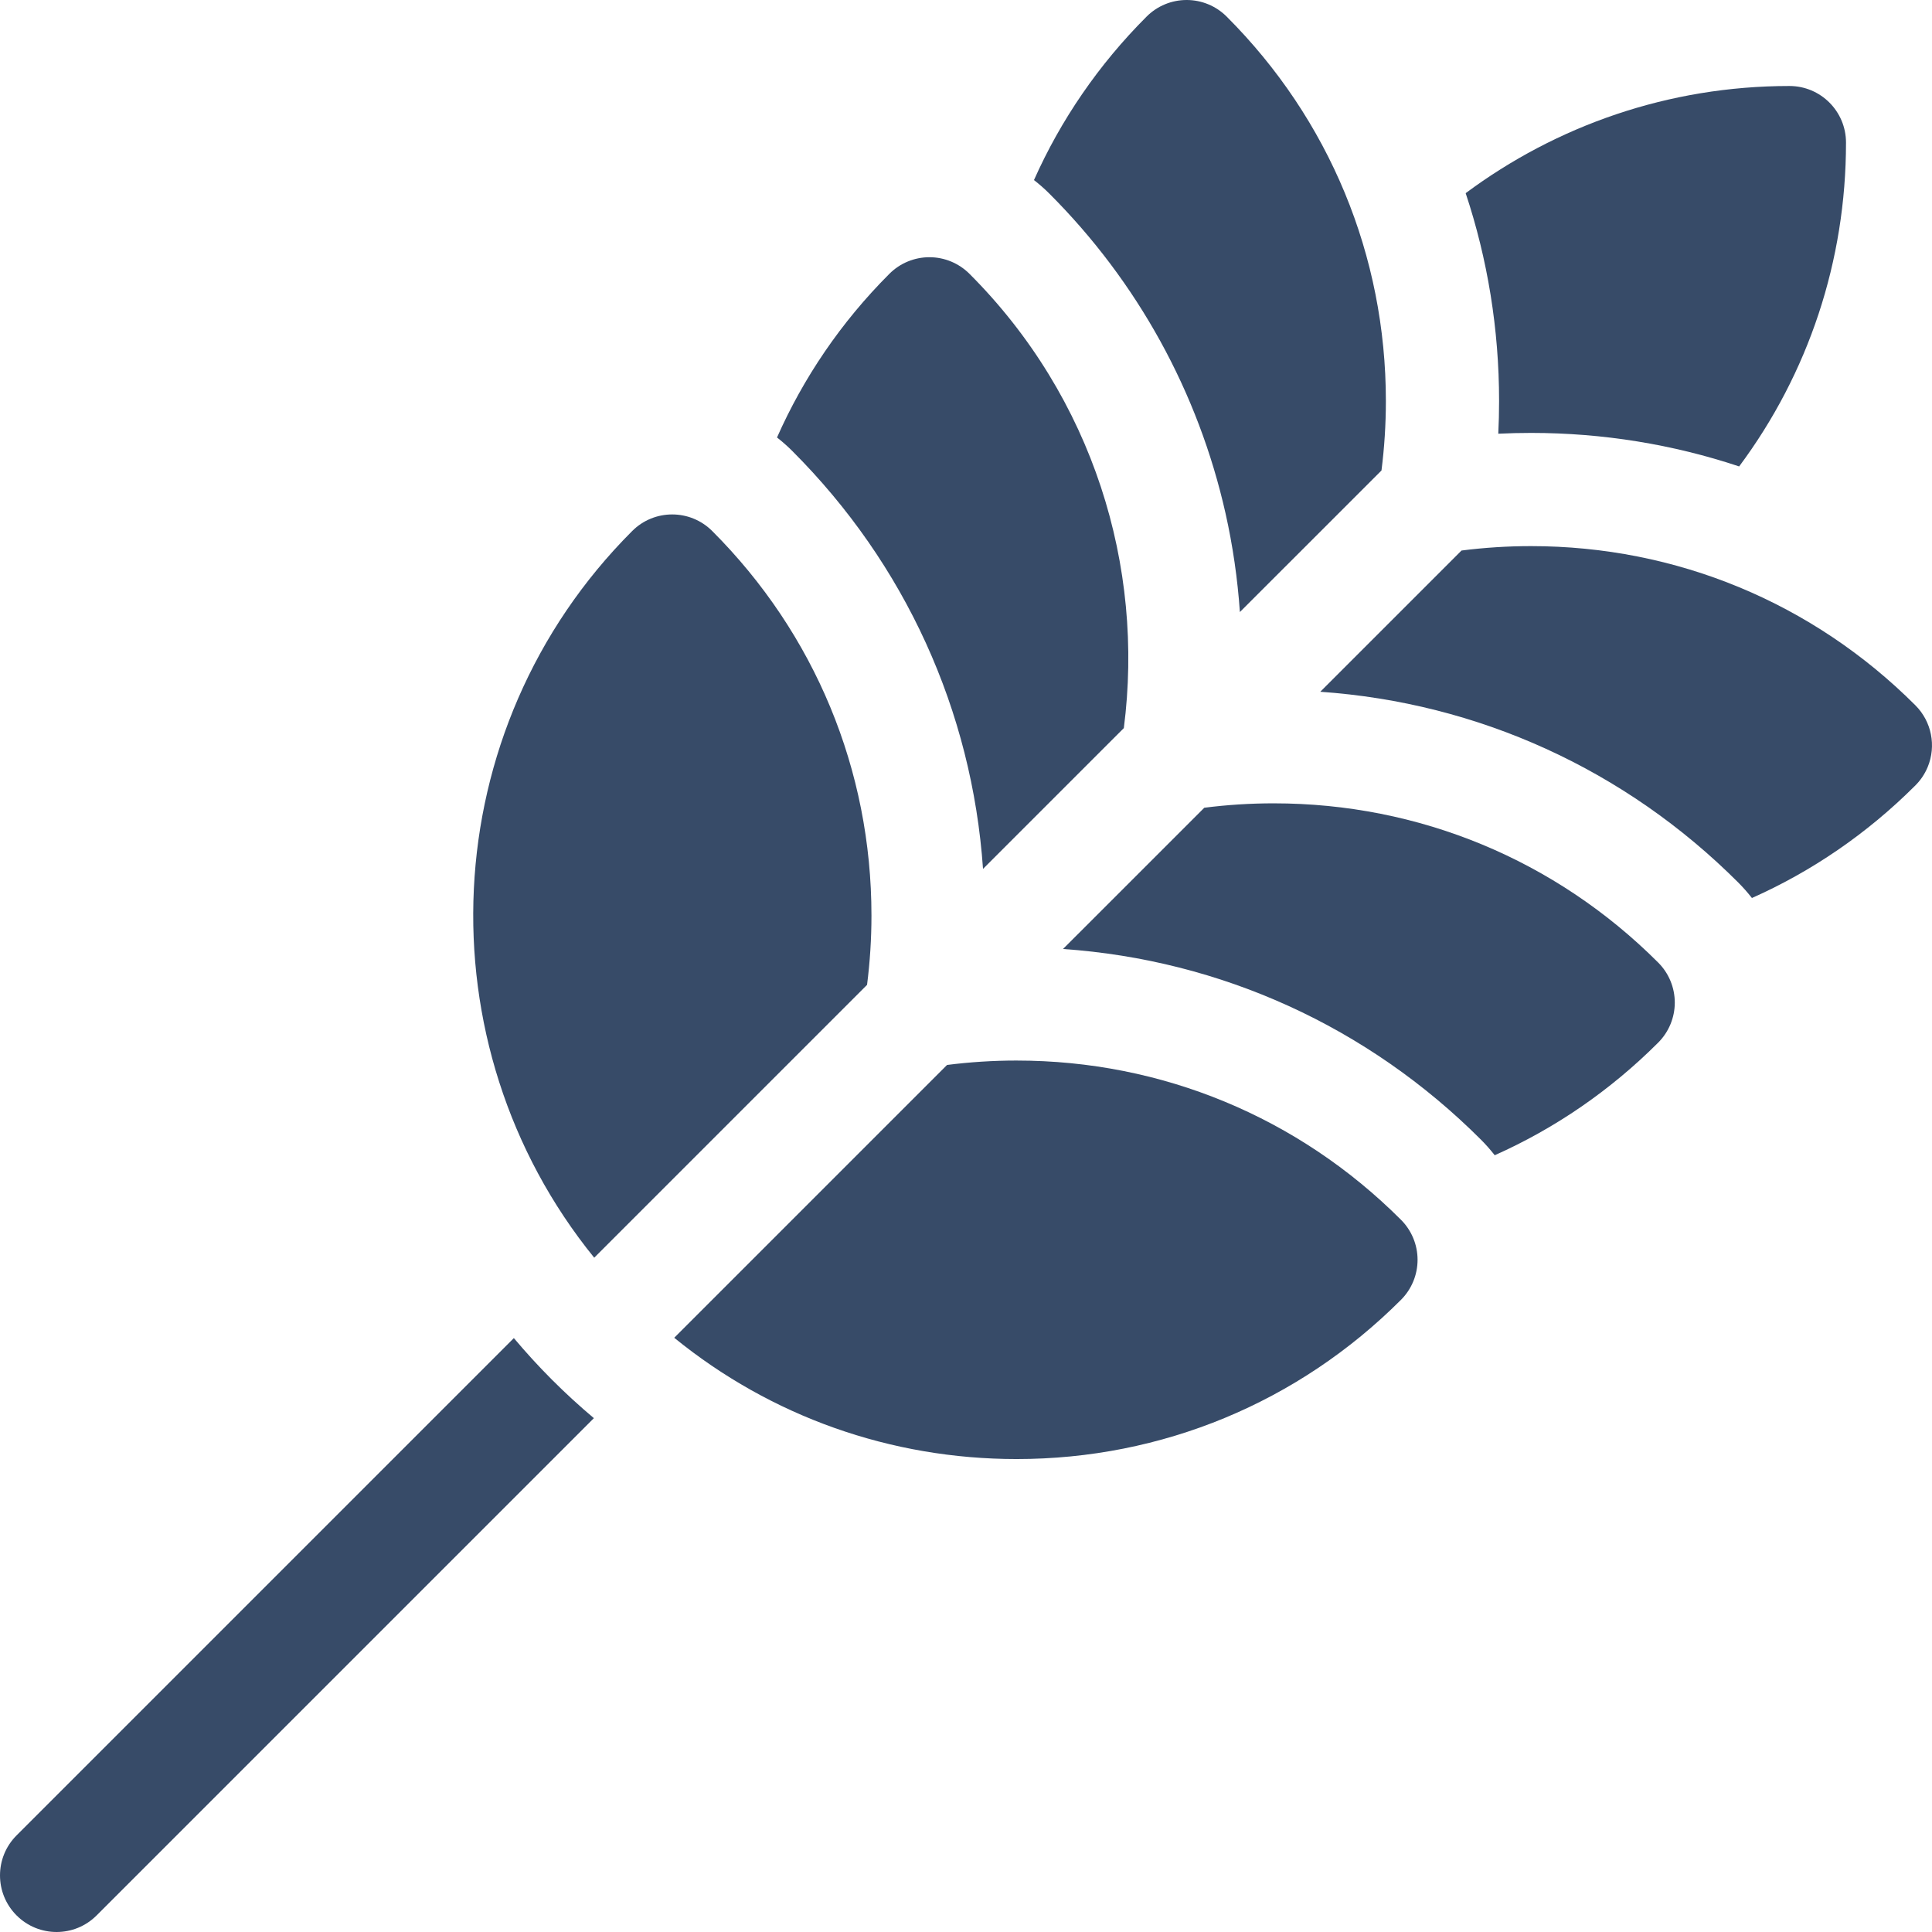
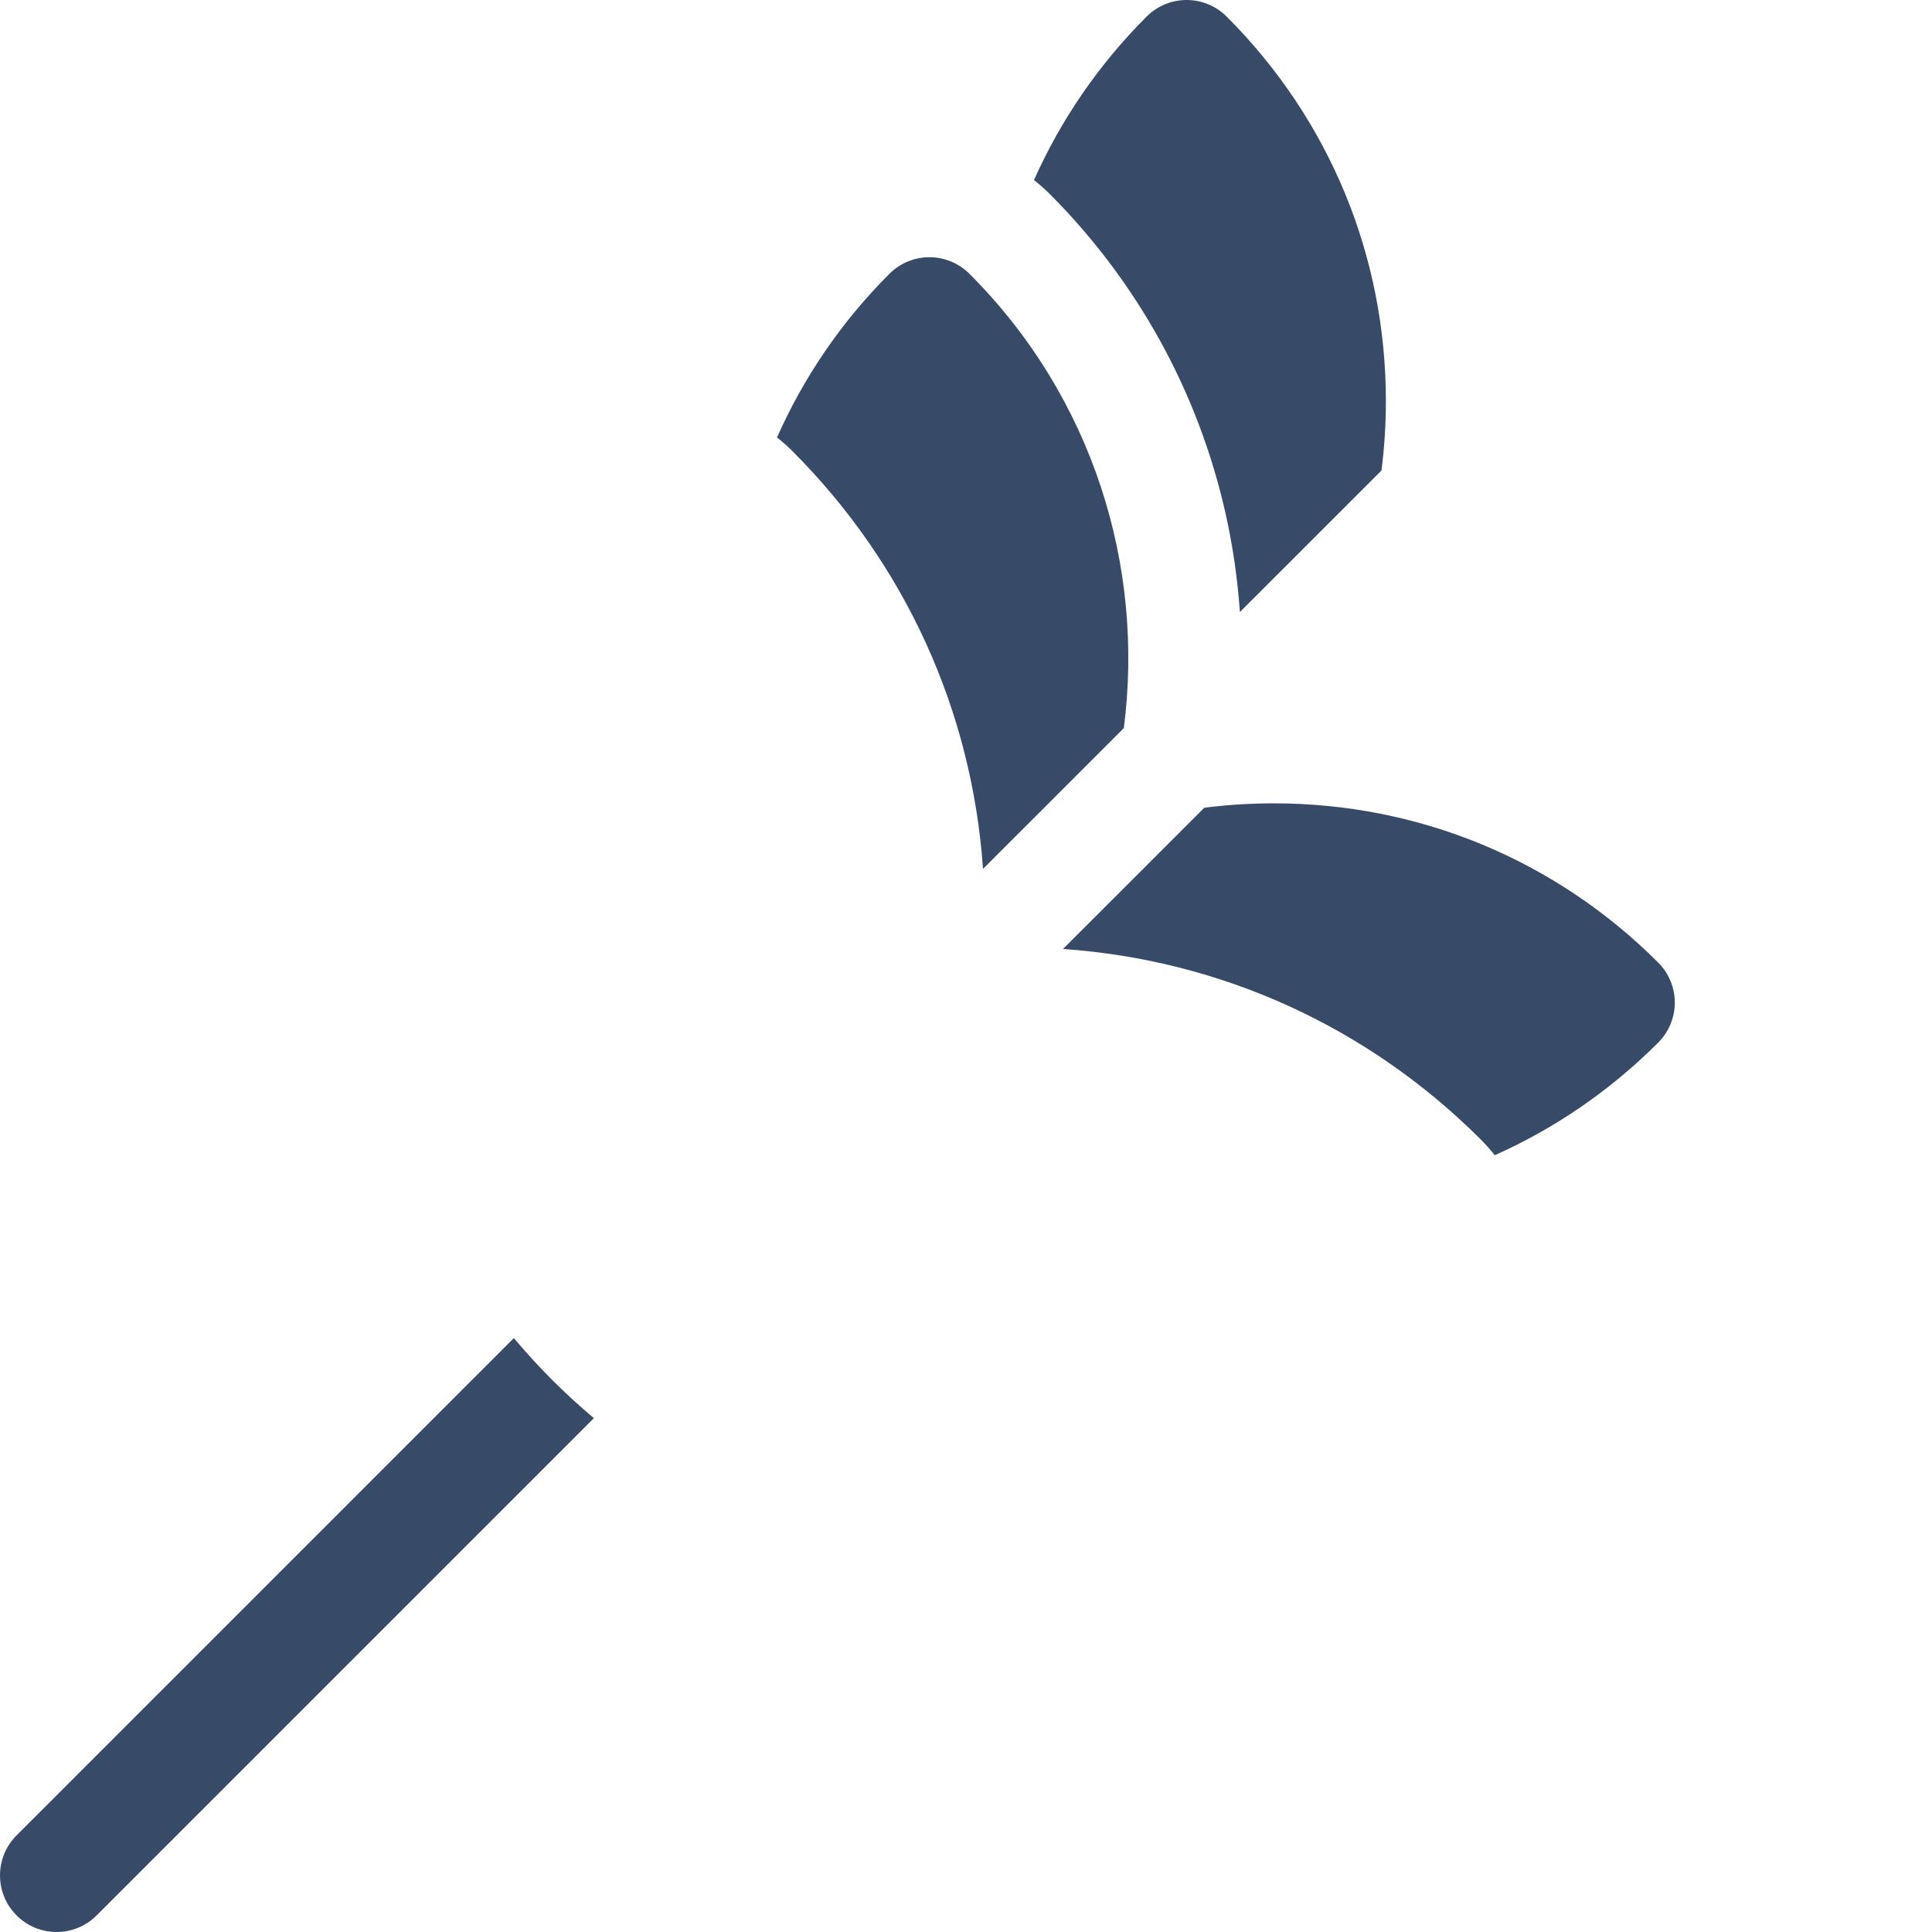
<svg xmlns="http://www.w3.org/2000/svg" height="512px" viewBox="0 0 512 512" width="512px">
-   <path d="m397.062 114.938c2.883-.141 5.773-.211 8.672-.211 19.039 0 37.609 3.039 55.16 8.883 18.379-24.684 28.316-54.488 28.316-85.82 0-8.281-6.715-15-15-15-32.117 0-61.809 10.566-85.793 28.402 5.824 17.527 8.855 36.07 8.855 55.078 0 2.895-.07 5.785-.211 8.668zm0 0" fill="#374b68" />
  <path d="m146.223 365.586c-3.539-3.547-6.879-7.211-10.047-10.977l-131.781 131.785c-5.859 5.855-5.859 15.355 0 21.211 2.93 2.93 6.766 4.395 10.605 4.395s7.676-1.465 10.605-4.395l131.777-131.777c-3.809-3.211-7.504-6.586-11.062-10.148-.031-.031-.066-.062-.098-.094zm0 0" fill="#374b68" />
  <path d="m324.773 136.02c1.945 8.652 3.199 17.402 3.812 26.176l37.523-37.516c.77-6.062 1.164-12.207 1.164-18.414 0-38.48-14.984-74.66-42.195-101.871-2.816-2.816-6.629-4.395-10.609-4.395-3.977 0-7.793 1.578-10.605 4.395-12.711 12.711-22.75 27.379-29.848 43.324 1.43 1.121 2.809 2.32 4.109 3.625 23.305 23.305 39.434 52.586 46.648 84.676zm0 0" fill="#374b68" />
-   <path d="m507.605 186.922c-27.211-27.211-63.391-42.195-101.871-42.195-6.207 0-12.355.395-18.414 1.168l-37.434 37.43c41.855 2.906 80.812 20.594 110.77 50.551 1.305 1.305 2.504 2.68 3.625 4.105 15.859-7.055 30.457-17.027 43.121-29.645 1.461-1.406 2.648-3.117 3.457-5.066 2.32-5.605 1.035-12.055-3.254-16.348zm0 0" fill="#374b68" />
  <path d="m260.508 230.27 37.32-37.316c5.504-42.793-8.117-87.598-40.914-120.395-2.816-2.812-6.633-4.395-10.609-4.395-3.977 0-7.797 1.582-10.609 4.398-12.887 12.887-22.809 27.629-29.781 43.375 1.406 1.105 2.762 2.289 4.043 3.574 29.957 29.953 47.645 68.902 50.551 110.758zm0 0" fill="#374b68" />
  <path d="m337.574 212.891c-6.211 0-12.359.395-18.422 1.168l-37.438 37.43c41.859 2.906 80.812 20.594 110.77 50.547 1.305 1.305 2.512 2.684 3.633 4.113 15.941-7.094 30.609-17.137 43.324-29.848 2.812-2.812 4.395-6.629 4.395-10.605 0-3.98-1.582-7.793-4.395-10.605-27.211-27.215-63.387-42.199-101.867-42.199zm0 0" fill="#374b68" />
-   <path d="m230.945 242.598c0-38.484-14.988-74.664-42.199-101.871-2.93-2.93-6.77-4.395-10.605-4.395-3.84 0-7.68 1.465-10.605 4.395-52.59 52.586-55.941 136.051-10.062 192.578l72.305-72.305c.77-6.059 1.168-12.199 1.168-18.402zm0 0" fill="#374b68" />
-   <path d="m269.406 281.055c-6.211 0-12.363.398-18.426 1.168l-72.301 72.301c25.582 20.816 57.277 32.137 90.723 32.141h.012c38.473 0 74.648-14.984 101.859-42.195 2.816-2.812 4.395-6.633 4.395-10.609s-1.578-7.793-4.395-10.605c-27.211-27.215-63.387-42.199-101.867-42.199zm0 0" fill="#374b68" />
</svg>